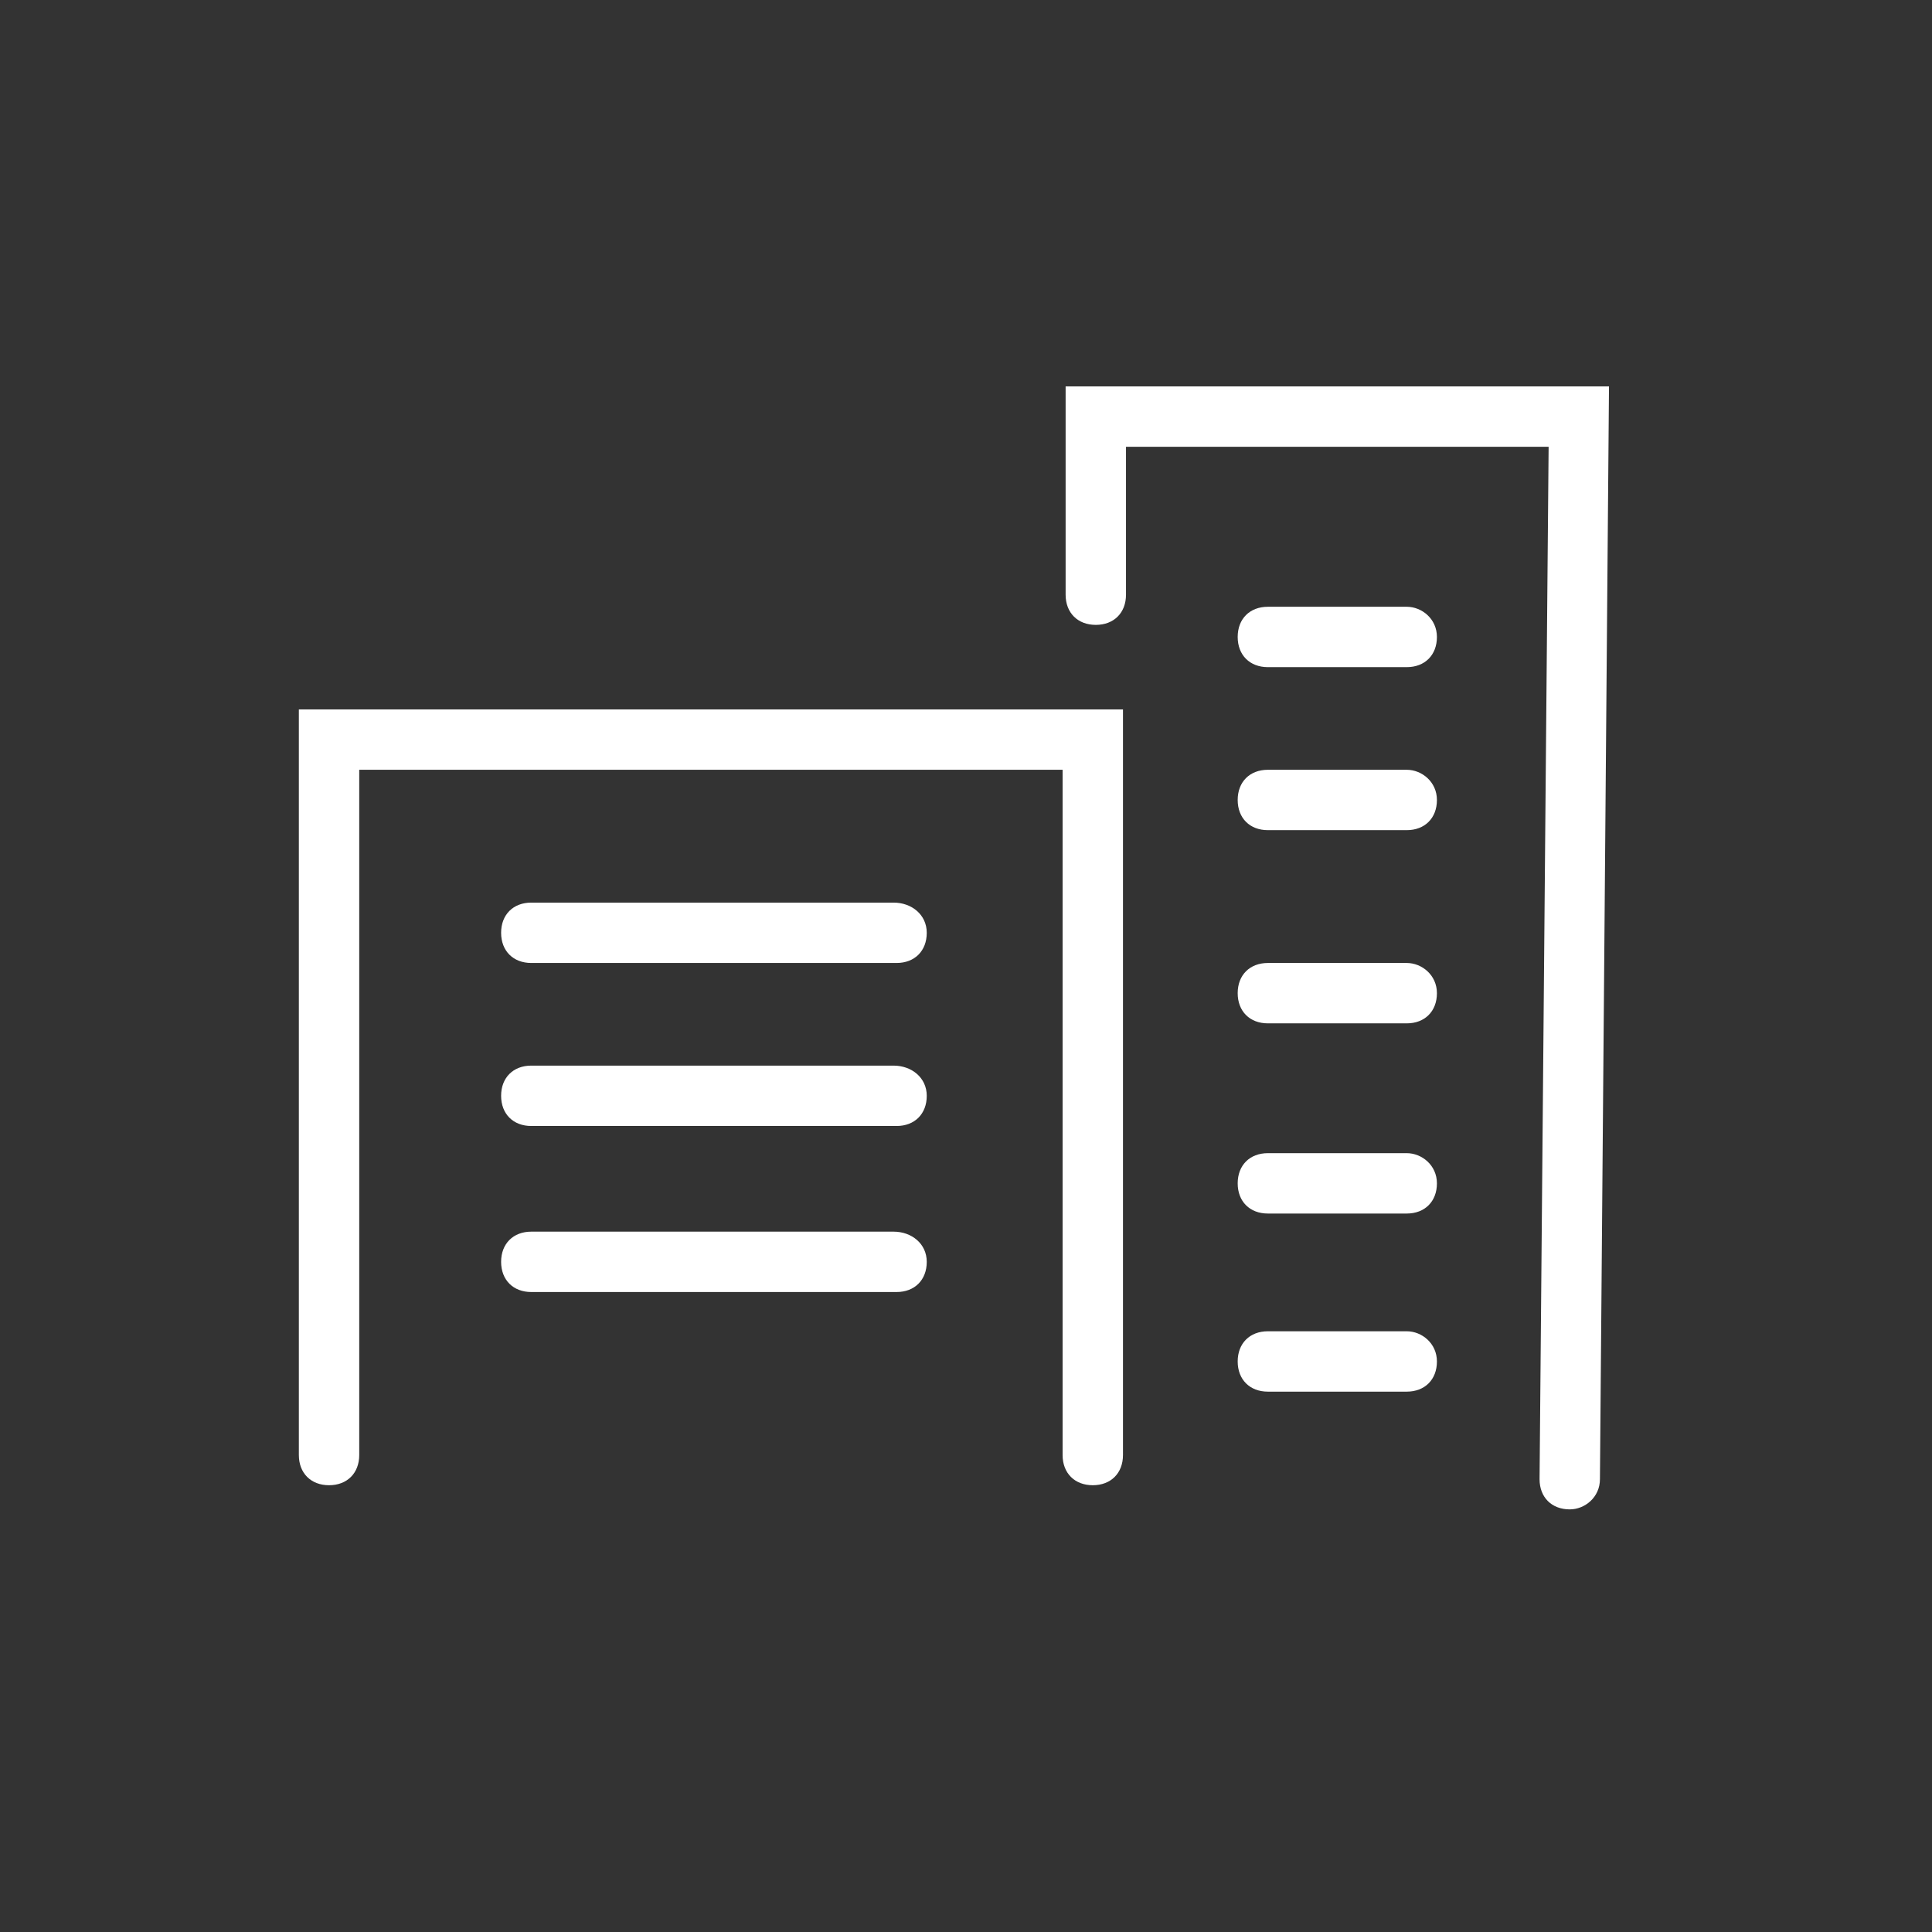
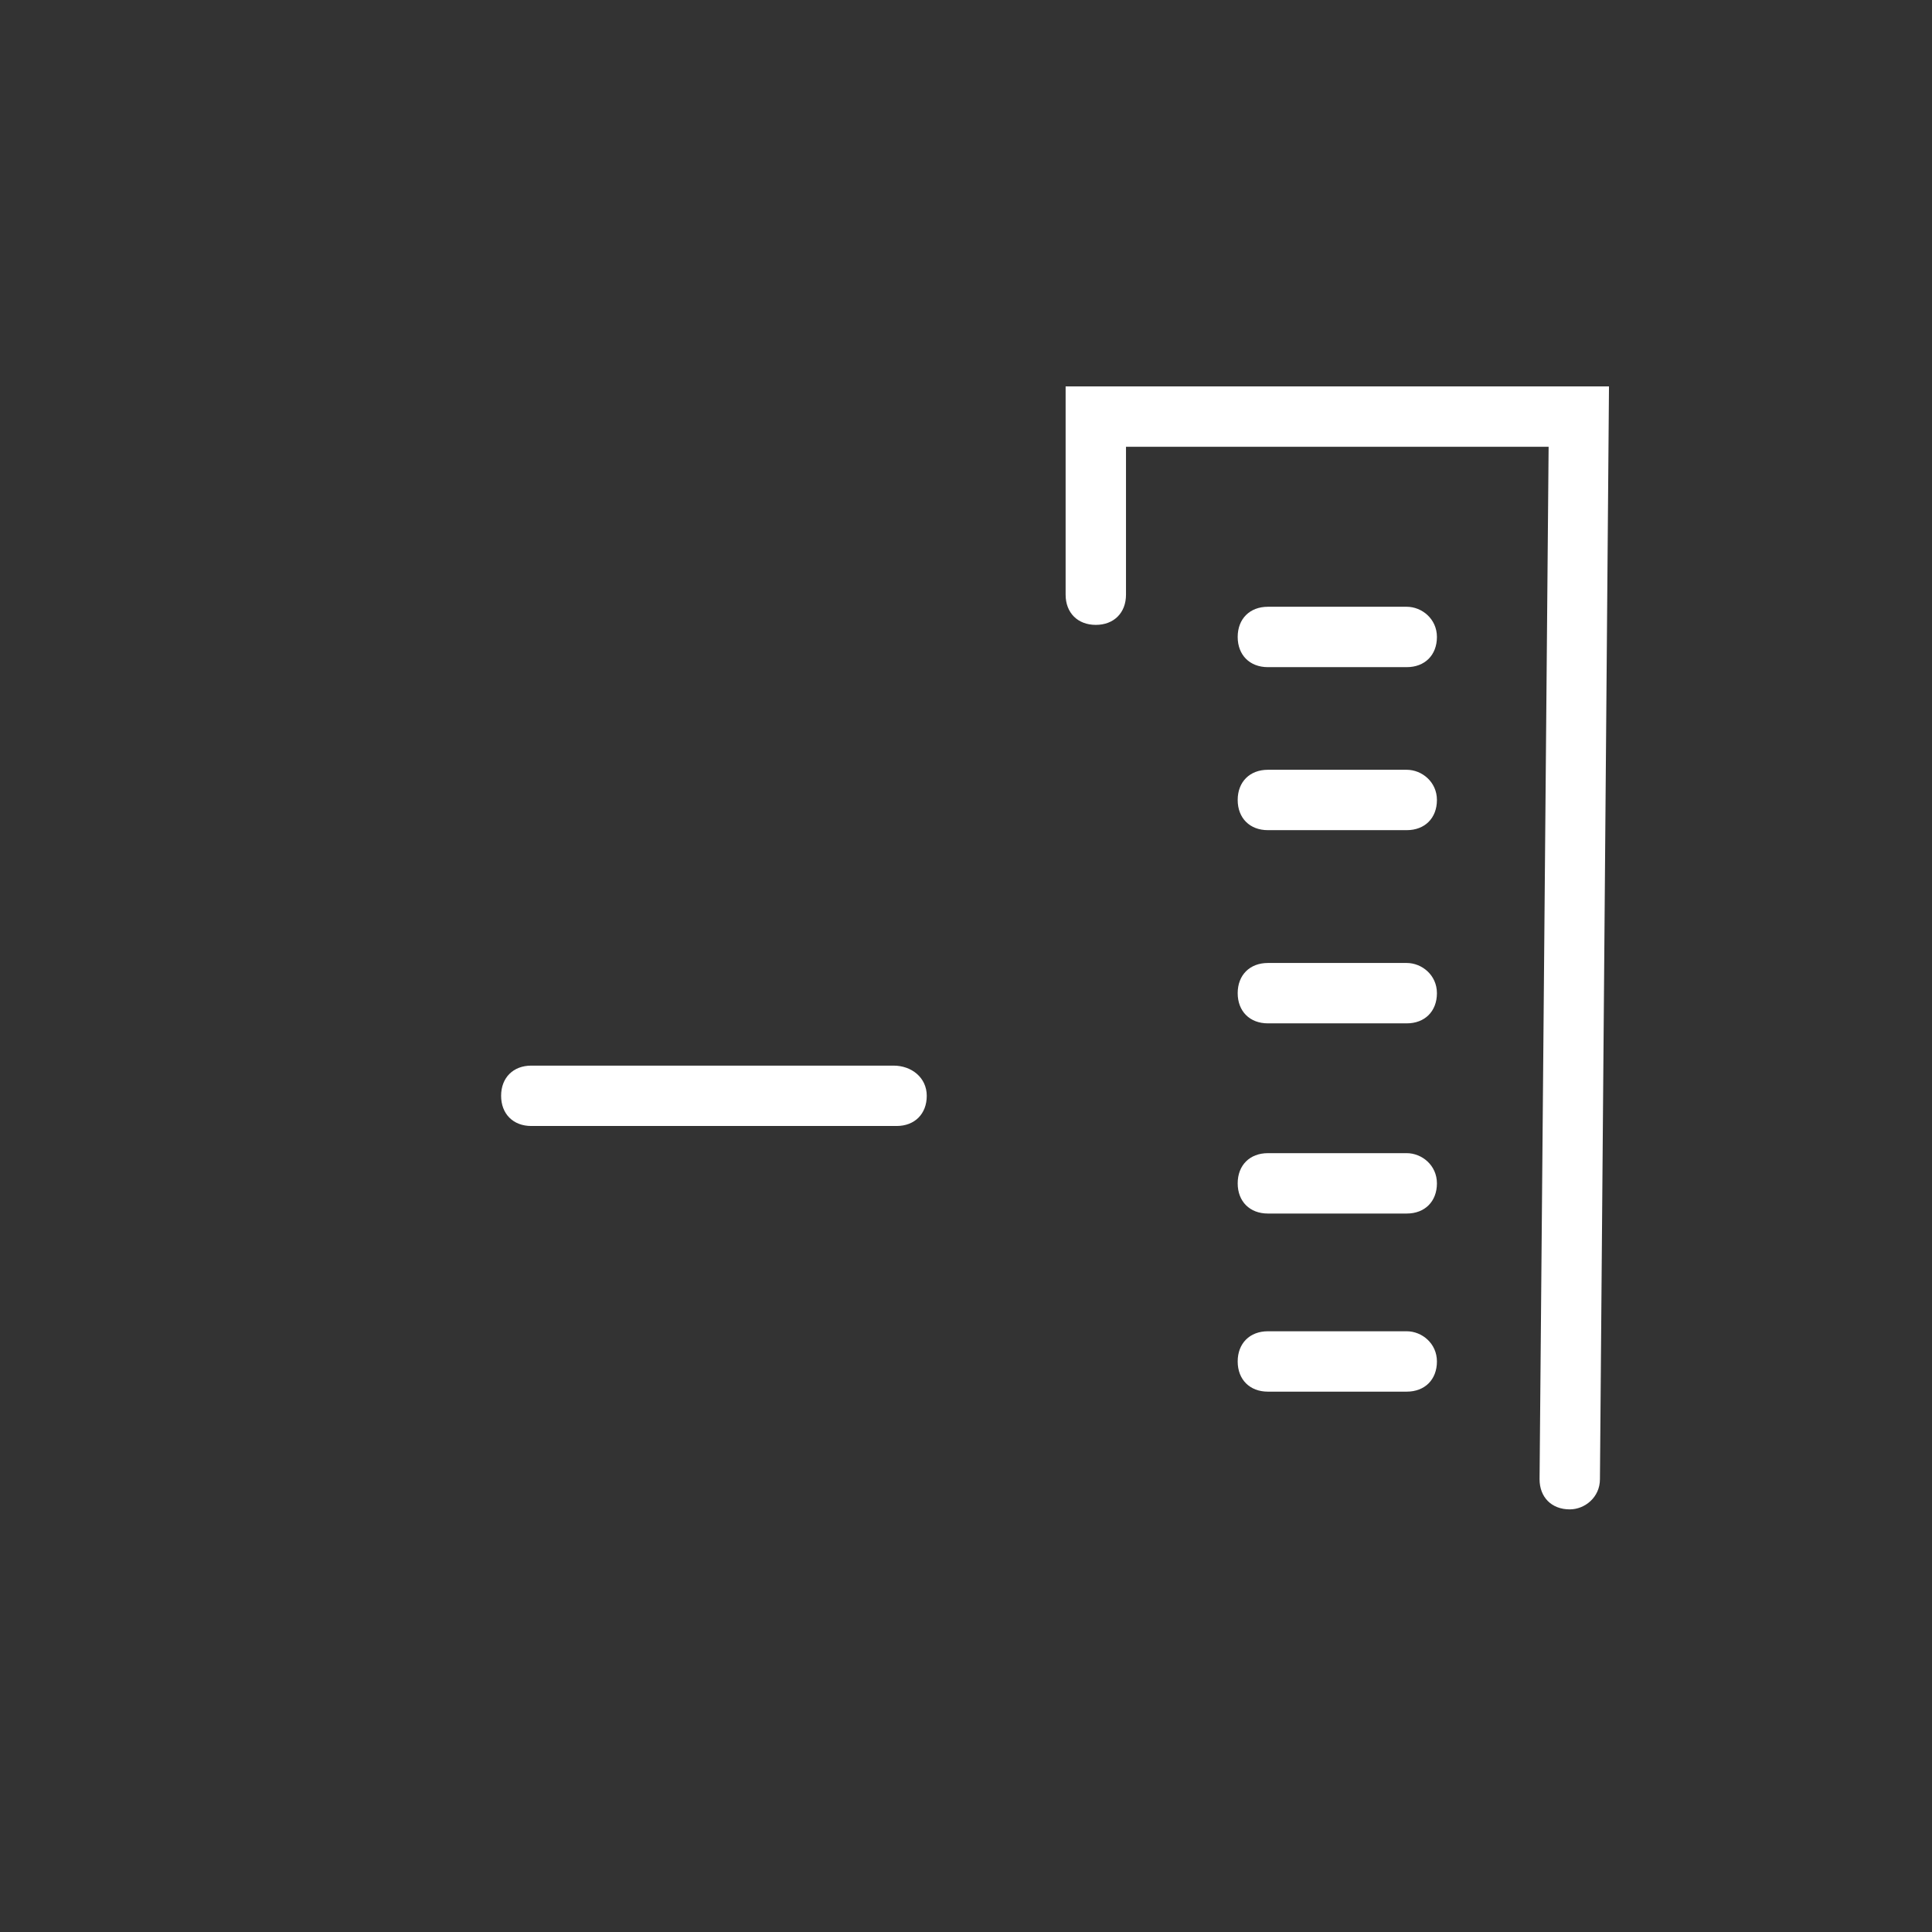
<svg xmlns="http://www.w3.org/2000/svg" version="1.1" id="レイヤー_1" x="0px" y="0px" viewBox="0 0 64 64" style="enable-background:new 0 0 64 64;" xml:space="preserve">
  <rect x="0" y="0" width="64" height="64" fill="#333333" stroke="none" />
  <style type="text/css">
	.st0{fill:#FFFFFF;}
</style>
  <g>
-     <path class="st0" d="M9.9,48.2c0,0.6,0.4,1,1,1s1-0.4,1-1V25.5h23.3v22.7c0,0.6,0.4,1,1,1s1-0.4,1-1V23.5H9.9V48.2z" />
-     <path class="st0" d="M29.6,29.9H17.6c-0.6,0-1,0.4-1,1s0.4,1,1,1h12.1c0.6,0,1-0.4,1-1S30.2,29.9,29.6,29.9z" />
    <path class="st0" d="M29.6,35.3H17.6c-0.6,0-1,0.4-1,1s0.4,1,1,1h12.1c0.6,0,1-0.4,1-1S30.2,35.3,29.6,35.3z" />
-     <path class="st0" d="M29.6,40.8H17.6c-0.6,0-1,0.4-1,1s0.4,1,1,1h12.1c0.6,0,1-0.4,1-1S30.2,40.8,29.6,40.8z" />
    <path class="st0" d="M35.3,12.8v6.9c0,0.6,0.4,1,1,1s1-0.4,1-1v-4.9h14L51,49c0,0.6,0.4,1,1,1c0,0,0,0,0,0c0.5,0,1-0.4,1-1   l0.3-36.2H35.3z" />
    <path class="st0" d="M46.6,20.1H42c-0.6,0-1,0.4-1,1s0.4,1,1,1h4.6c0.6,0,1-0.4,1-1S47.1,20.1,46.6,20.1z" />
    <path class="st0" d="M46.6,25.5H42c-0.6,0-1,0.4-1,1s0.4,1,1,1h4.6c0.6,0,1-0.4,1-1S47.1,25.5,46.6,25.5z" />
    <path class="st0" d="M46.6,31.9H42c-0.6,0-1,0.4-1,1s0.4,1,1,1h4.6c0.6,0,1-0.4,1-1S47.1,31.9,46.6,31.9z" />
    <path class="st0" d="M46.6,38.2H42c-0.6,0-1,0.4-1,1s0.4,1,1,1h4.6c0.6,0,1-0.4,1-1S47.1,38.2,46.6,38.2z" />
    <path class="st0" d="M46.6,44.1H42c-0.6,0-1,0.4-1,1s0.4,1,1,1h4.6c0.6,0,1-0.4,1-1S47.1,44.1,46.6,44.1z" />
  </g>
</svg>